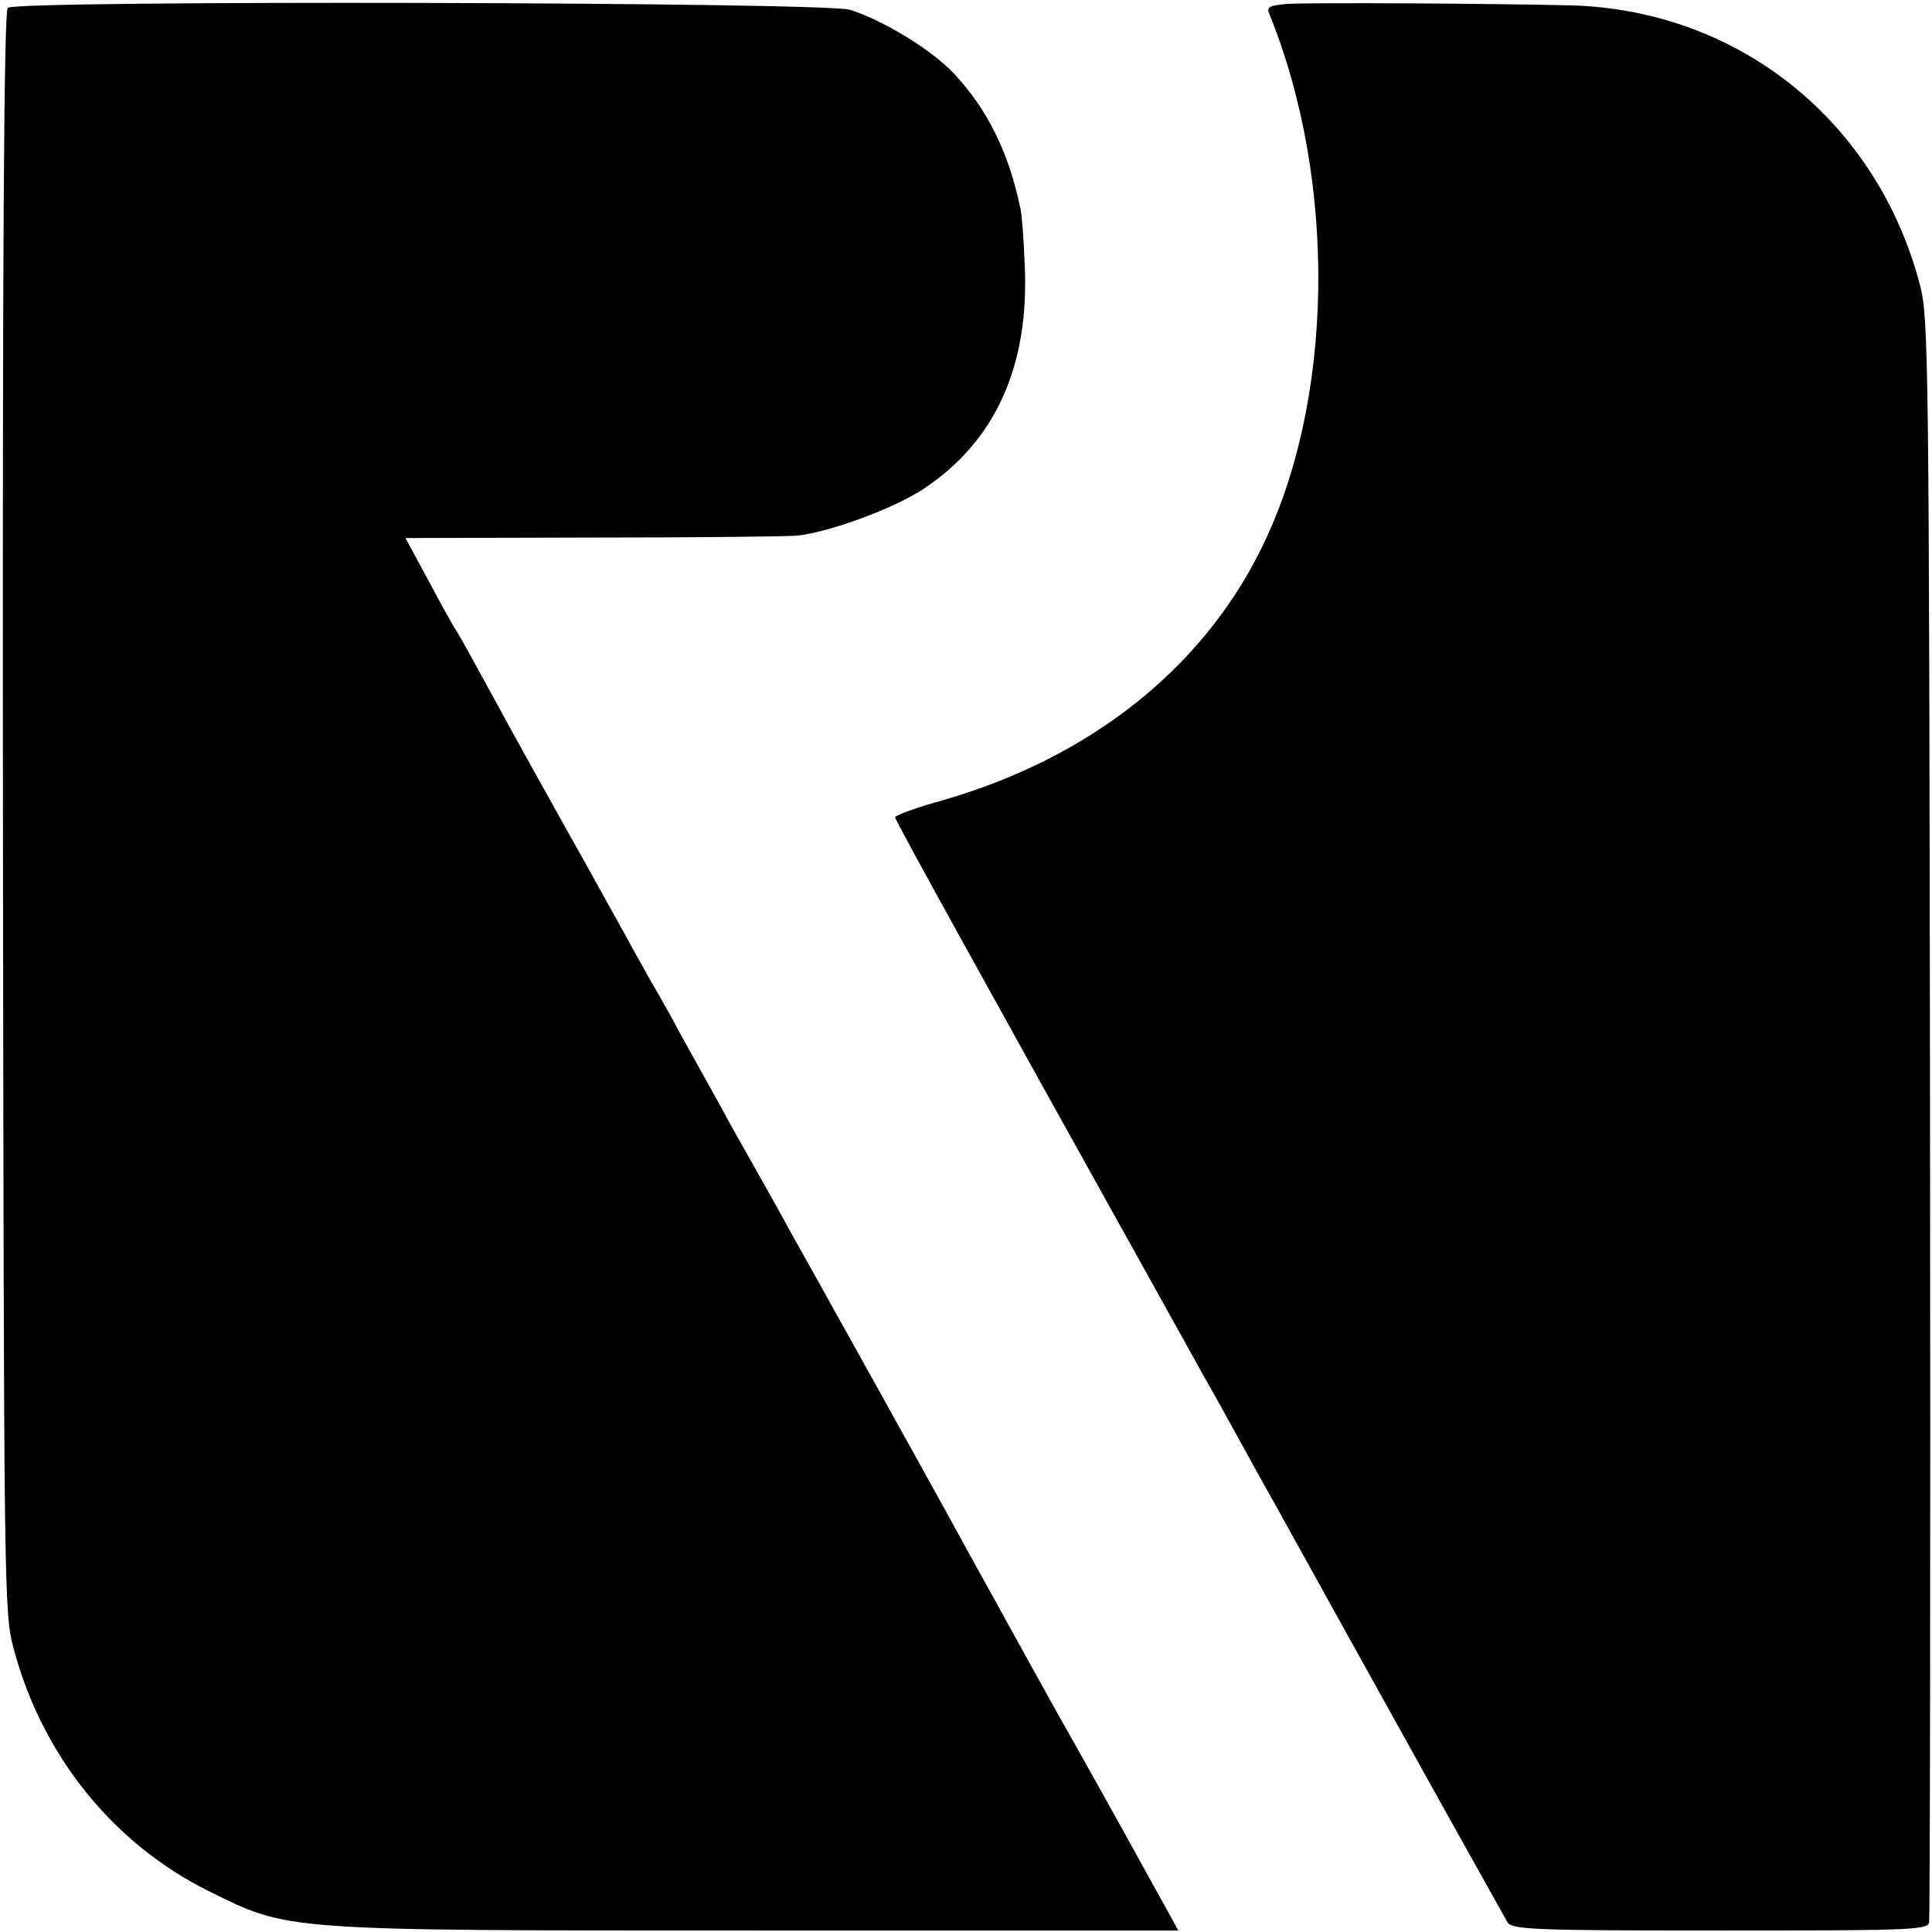
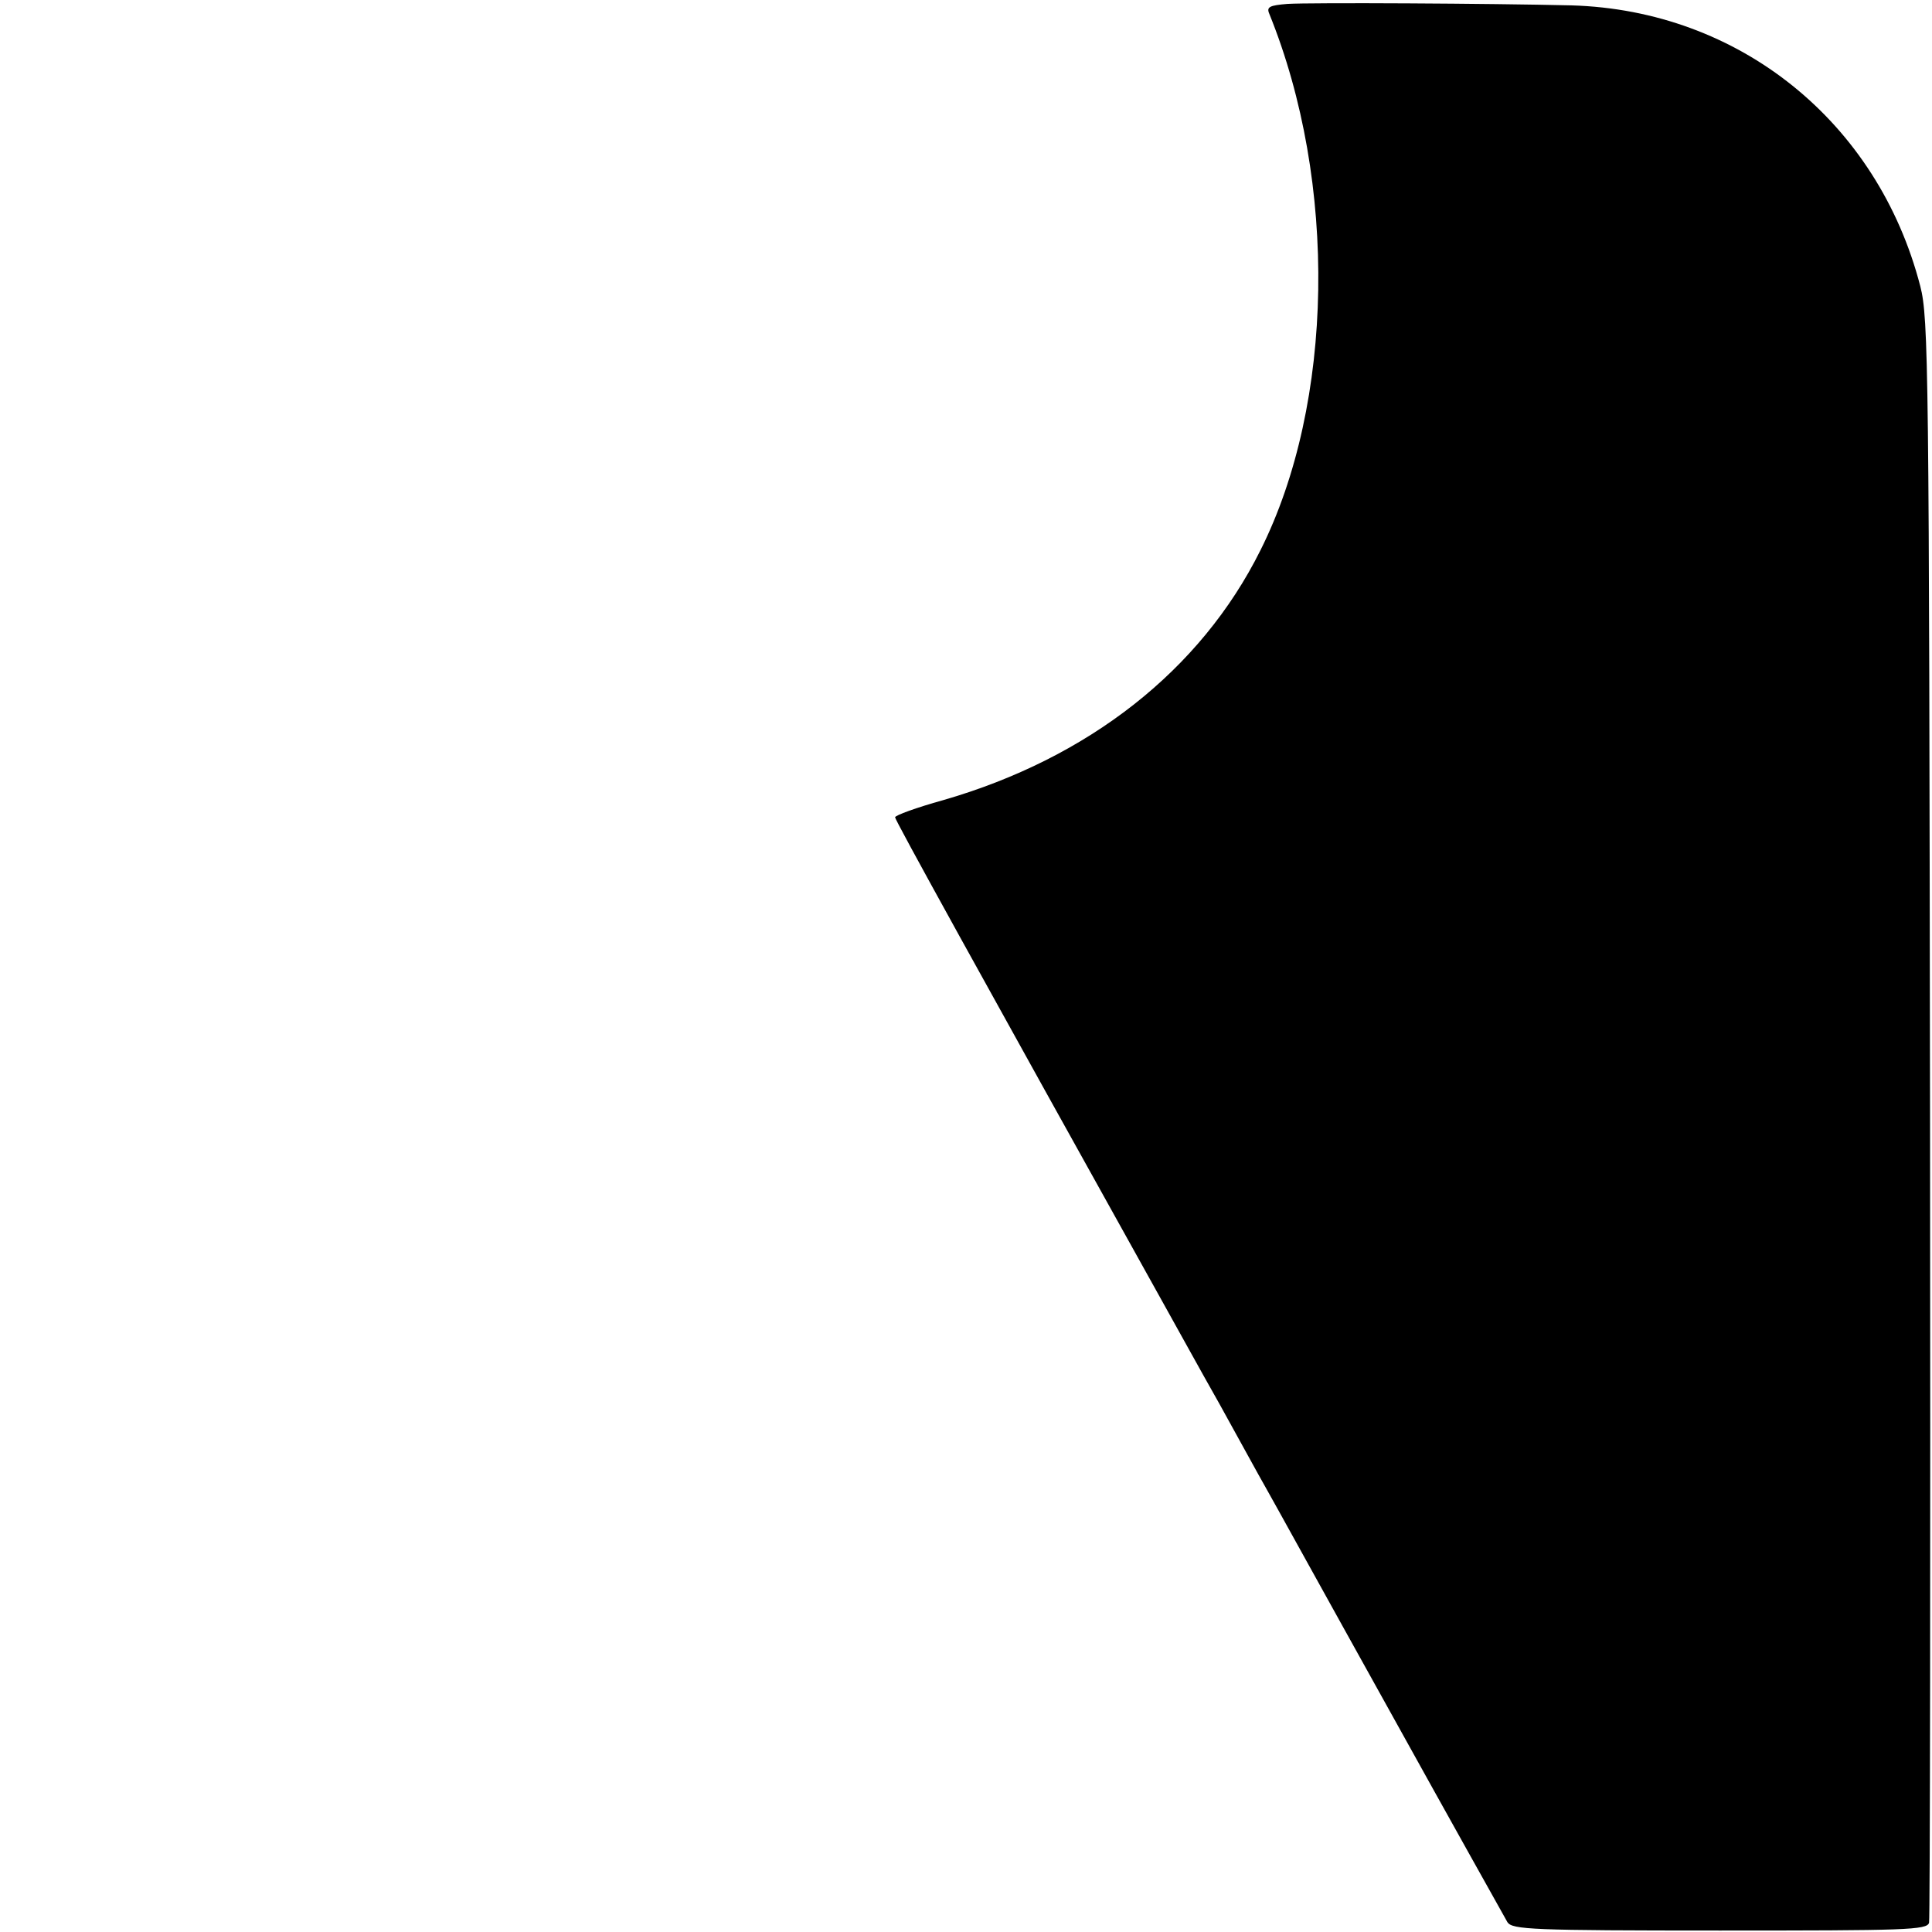
<svg xmlns="http://www.w3.org/2000/svg" version="1" width="526.667" height="526.667" viewBox="0 0 395 395">
-   <path d="M1.6 1.6C.8 2.3.5 51 .6 166.1c.2 160.7.2 163.5 2.2 171 5.8 21.8 20.3 39.8 39.8 49.5 16.6 8.2 14.4 8.1 112.5 8.1h85.8l-2.9-5.3c-1.7-3-4.4-8-6.2-11.2-4.9-8.9-11.3-20.3-13.5-24.2-3-5.2-17.4-31.4-20.4-36.8-1.4-2.6-9.4-17.1-17.8-32.2-8.4-15.1-16.7-30-18.4-33-1.6-3-5-9-7.4-13.3-2.4-4.2-5.5-9.7-6.8-12.2-1.4-2.5-3.6-6.5-5-9s-3.7-6.6-5.1-9.3c-1.5-2.6-3.4-6.1-4.4-7.7-.9-1.7-3.1-5.5-4.7-8.5-1.7-3-7.4-13.4-12.8-23-9.9-17.7-12.6-22.7-18.5-33.5-1.8-3.3-3.6-6.5-4-7-.4-.6-2.8-4.9-5.4-9.8l-4.7-8.7 38.3-.1c21.1 0 39.9-.2 41.9-.4 6.8-.8 19.8-5.6 25.8-9.6 14.7-9.8 21.6-25.2 20.6-45.9-.2-5.2-.6-10.4-.9-11.5-2.4-11.5-6.8-20.2-13.5-27.4-4.6-4.9-14.4-10.9-21.3-13.1C168.7.4 3.2 0 1.6 1.6z" />
  <path d="M263.2.8c-3.6.3-4.3.6-3.7 2 14 34.5 13.3 79.6-1.8 109.7-12.2 24.5-35.1 42.5-64.9 51.1-5.4 1.5-9.8 3.1-9.8 3.5 0 .6 16.9 31.2 55.7 100.9 1.7 3 6.4 11.6 10.6 19 4.1 7.4 8.3 15.1 9.4 17 1.1 1.9 12.4 22.4 25.2 45.4 12.8 23.1 23.8 42.7 24.3 43.6 1 1.5 5 1.7 43.4 1.7 38.1 0 42.4-.1 42.8-1.6.2-.9.3-75 .2-164.6-.2-153.8-.3-163.4-2-170-8.7-33.6-37-56.4-71.3-57.4-16.4-.4-53.4-.6-58.1-.3z" />
</svg>